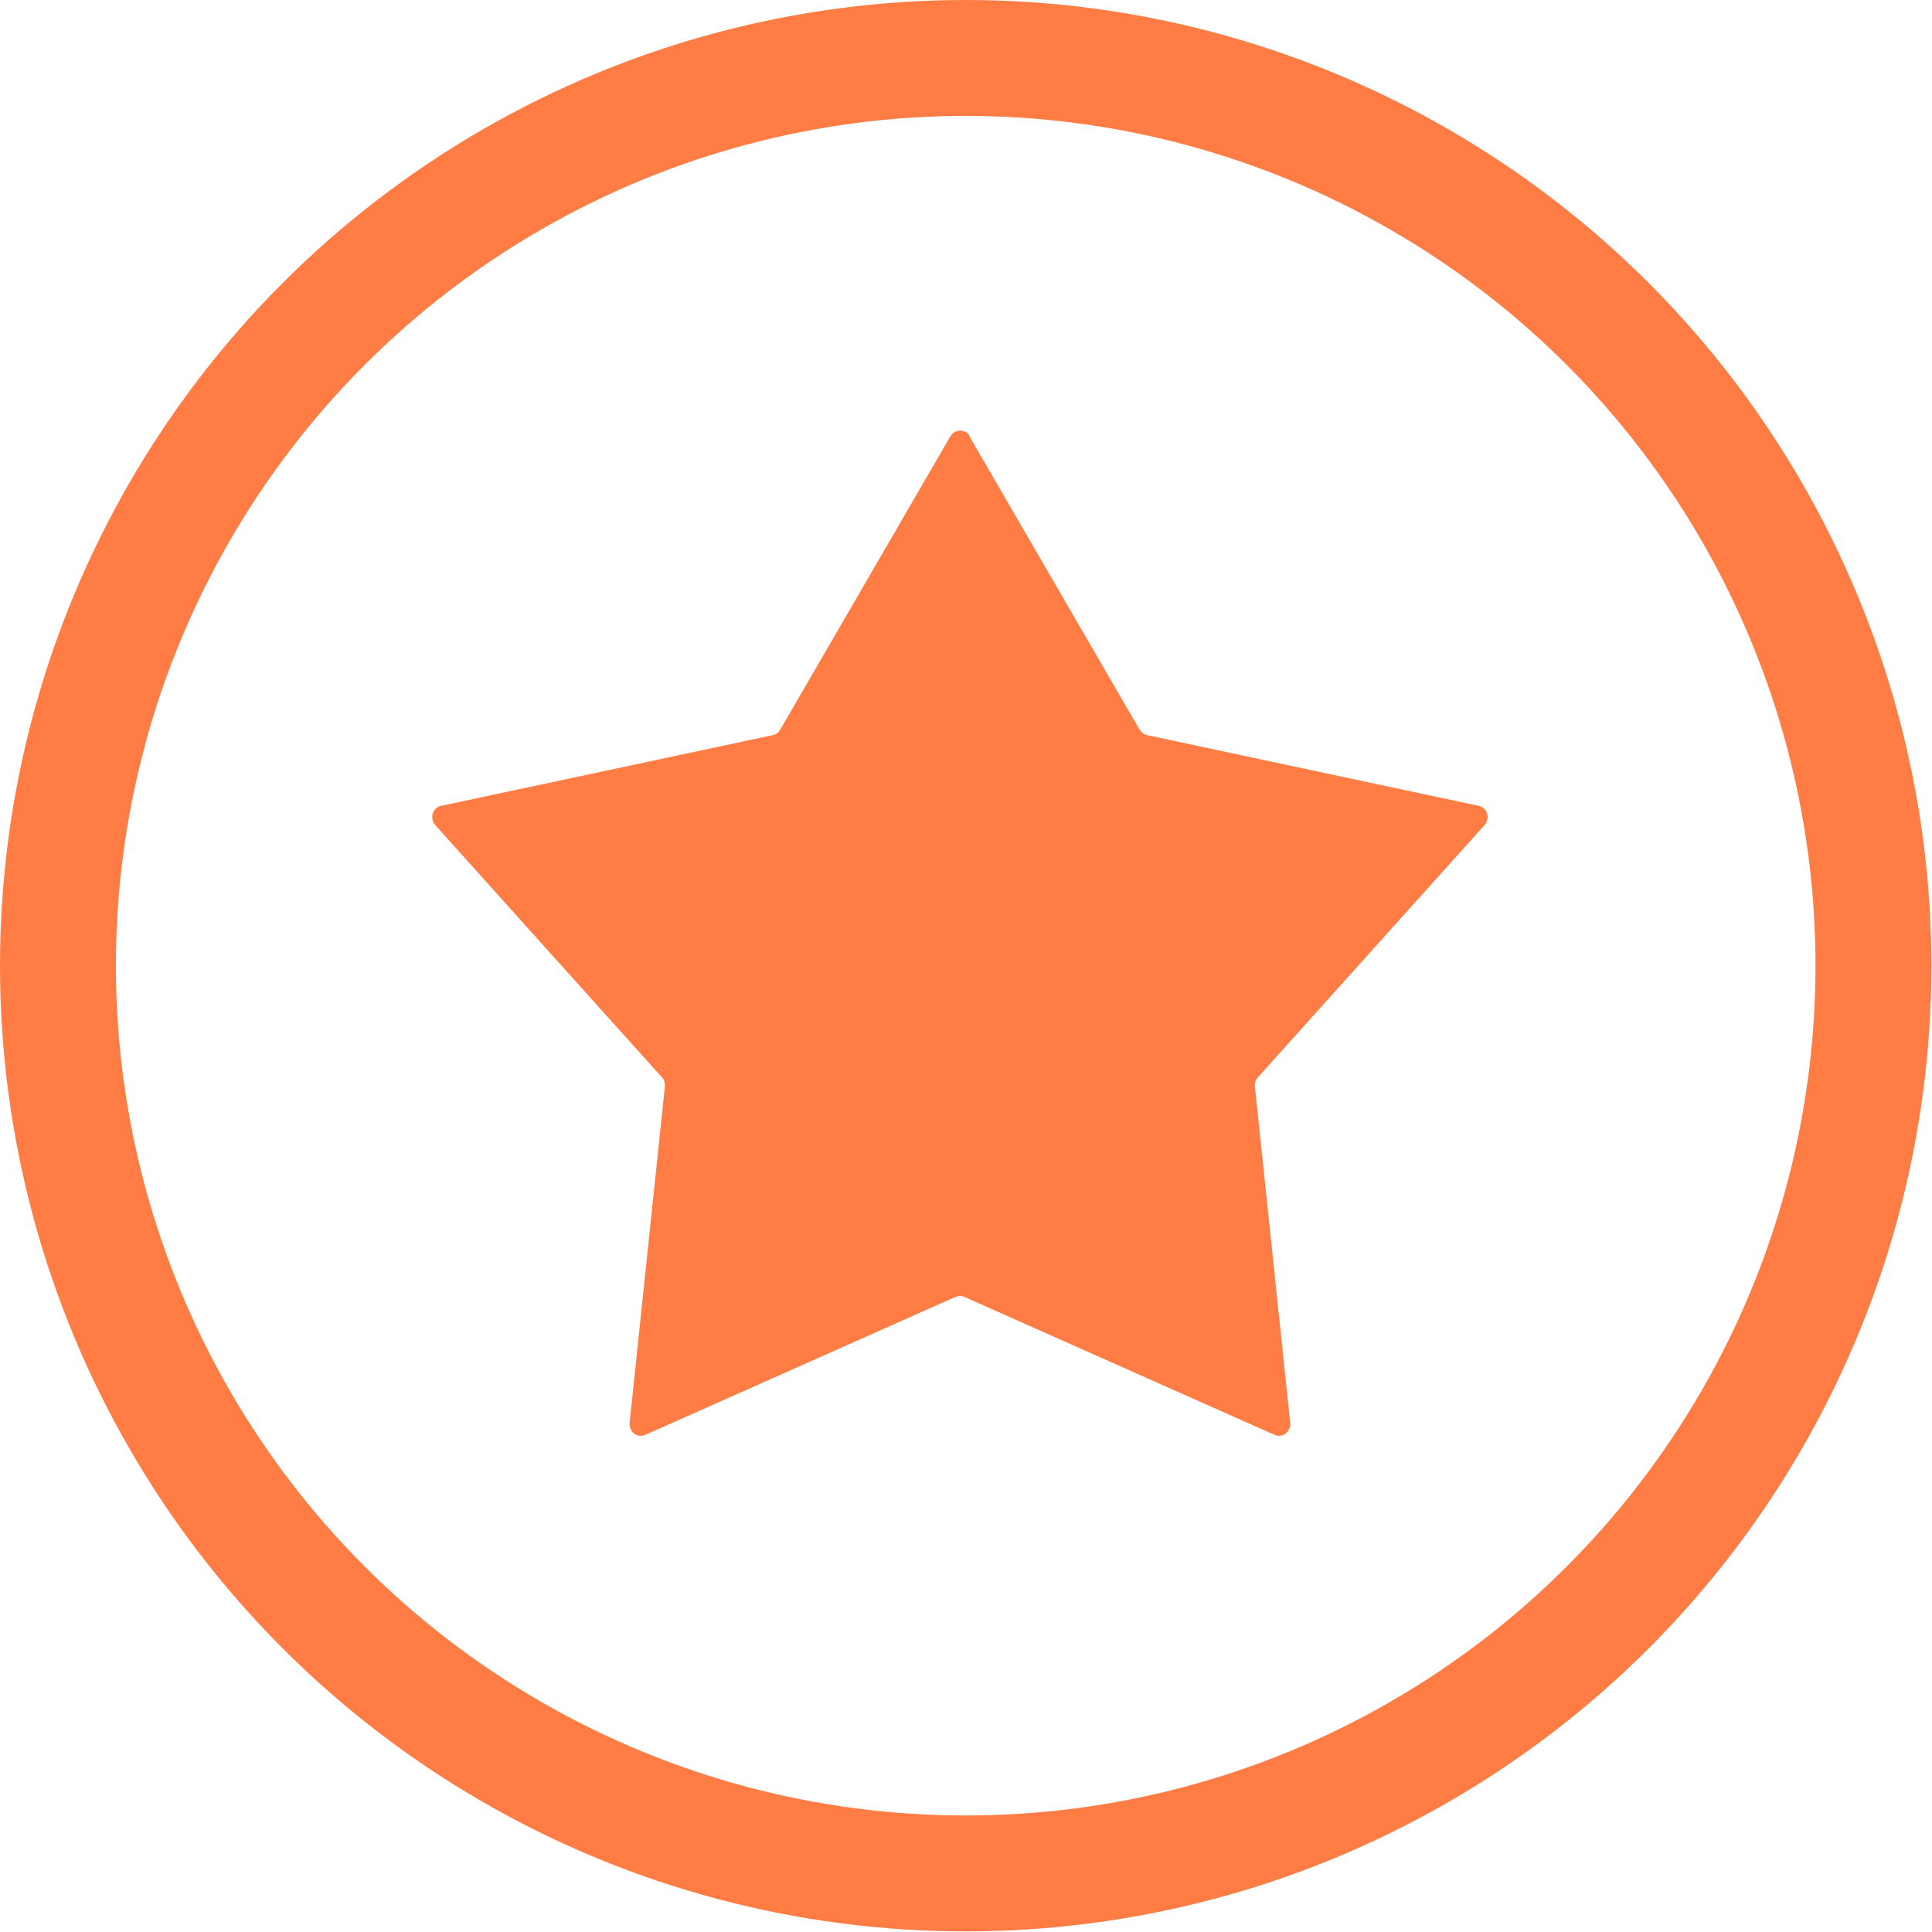
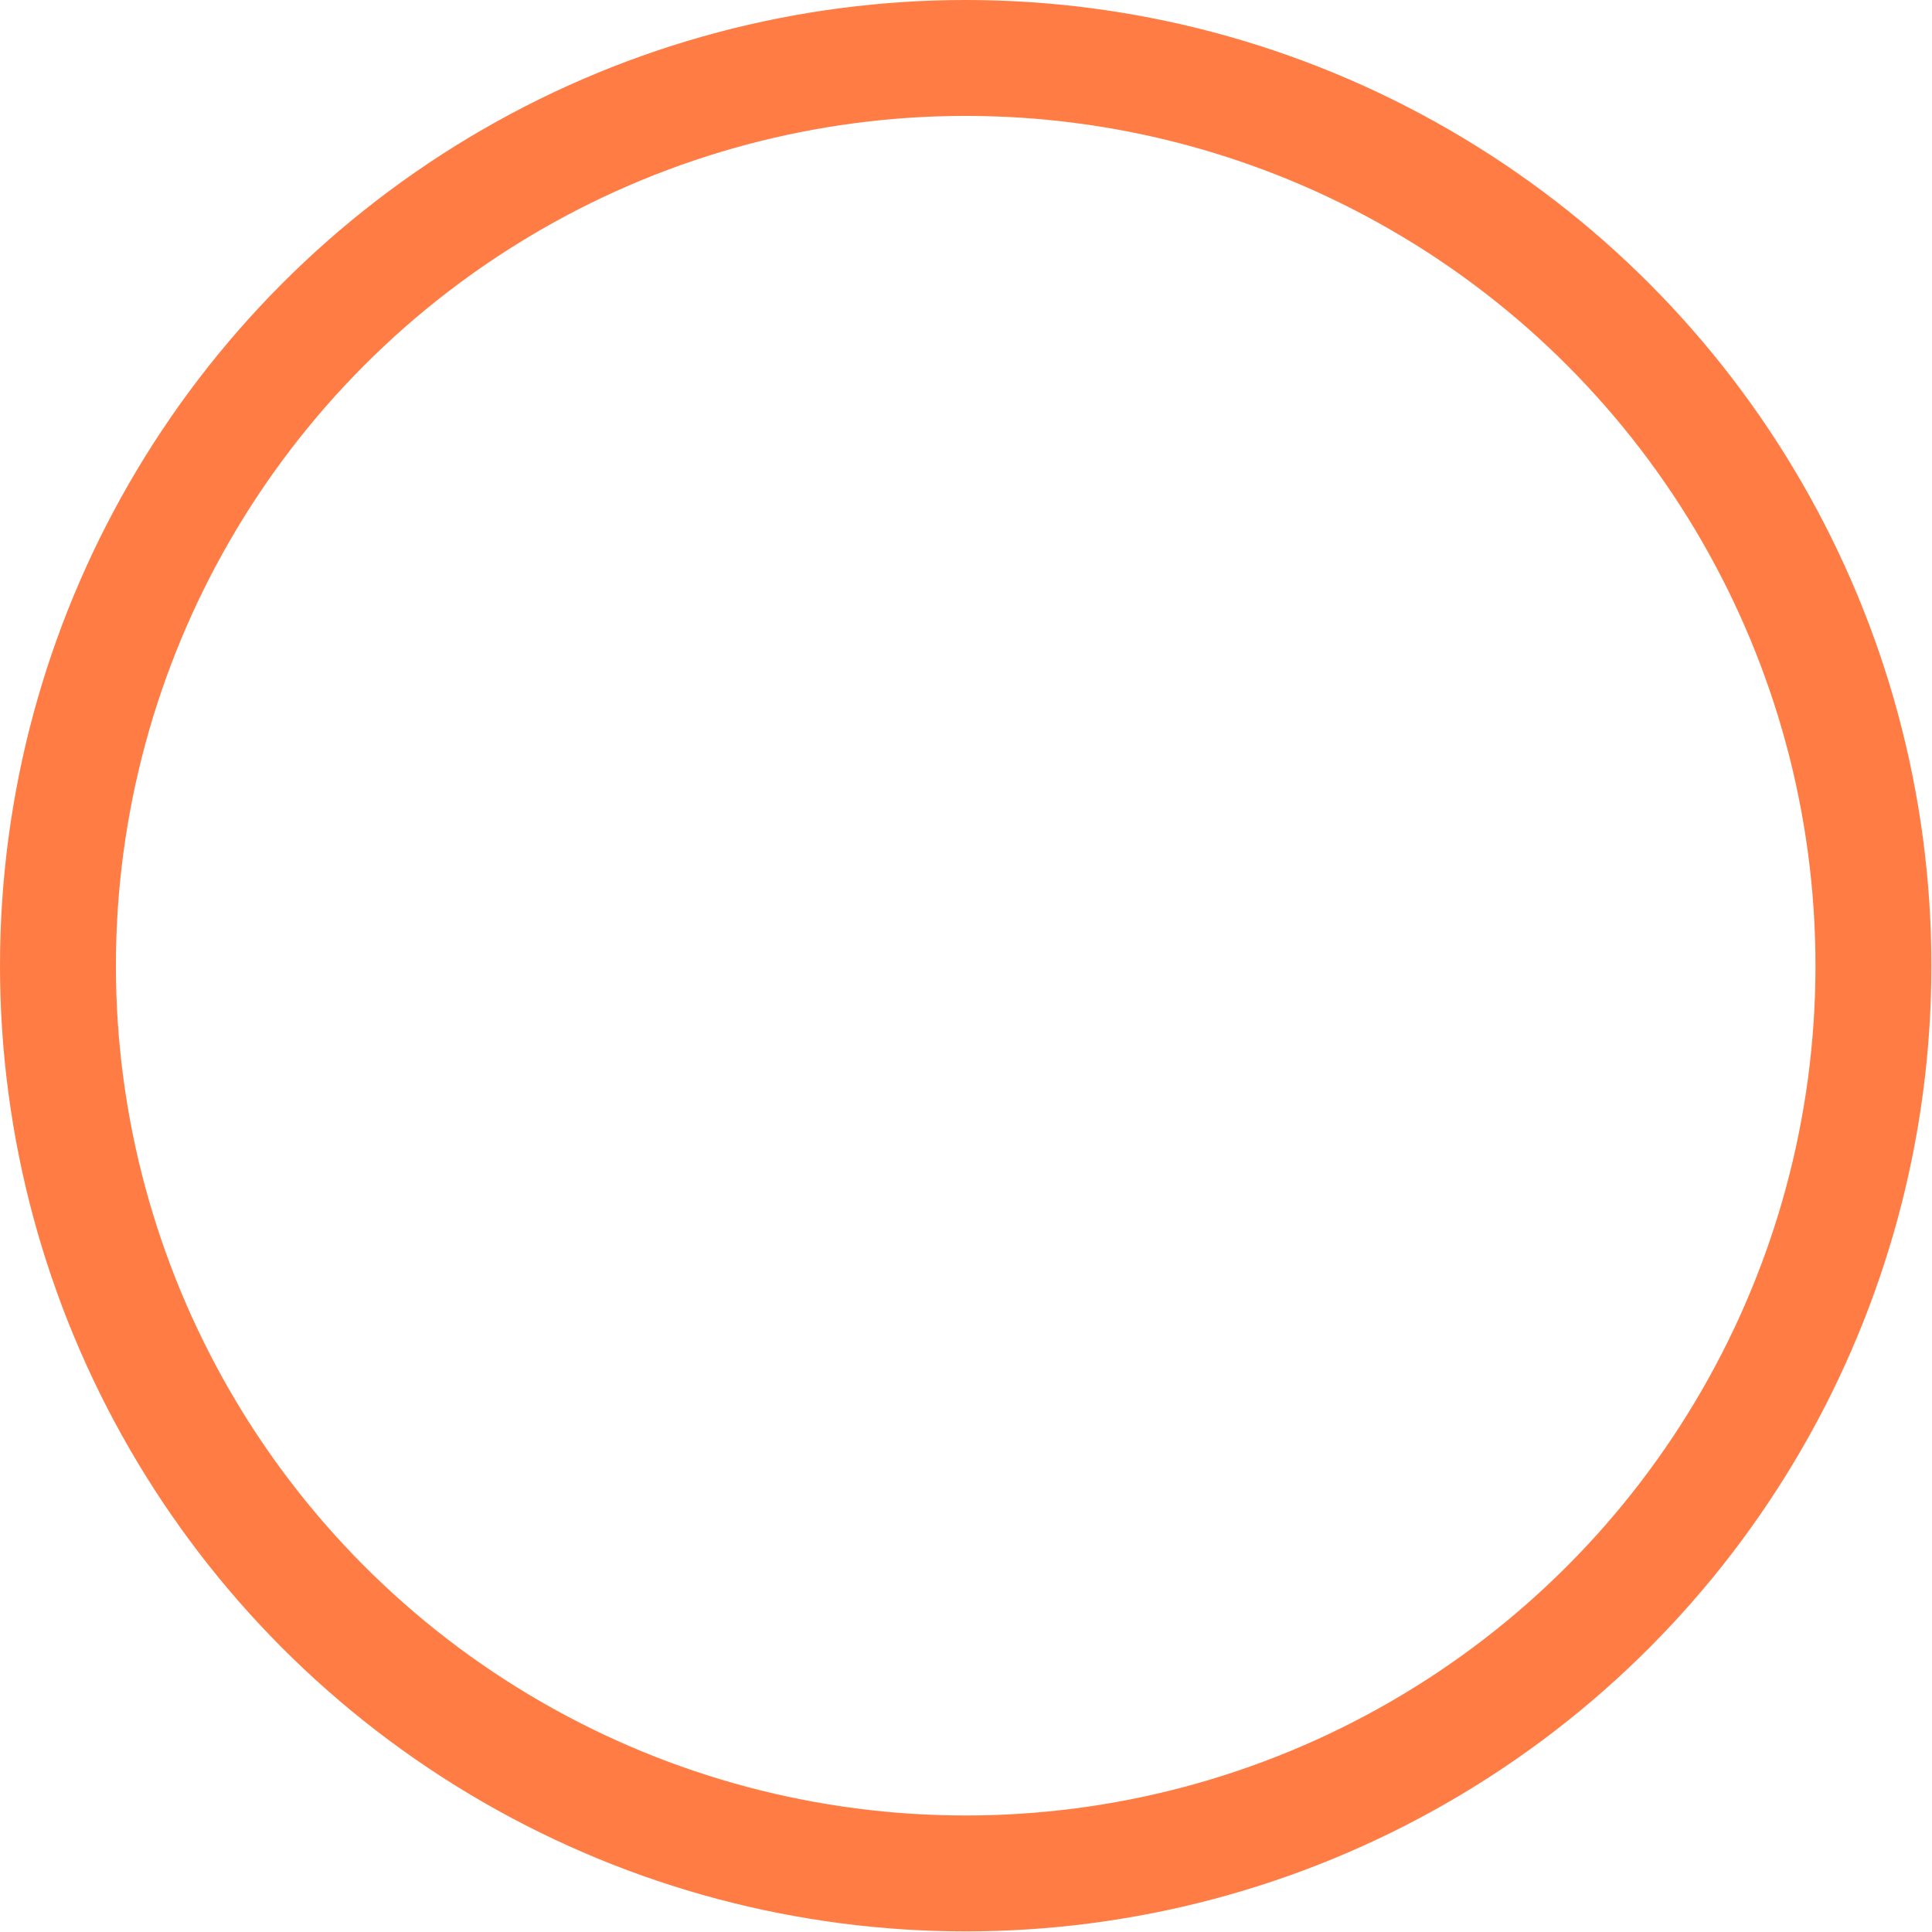
<svg xmlns="http://www.w3.org/2000/svg" id="Layer_1" data-name="Layer 1" version="1.1" viewBox="0 0 316.7 316.7">
  <defs>
    <style>
      .cls-1 {
        fill: none;
        stroke: #ff7d45;
        stroke-miterlimit: 10;
        stroke-width: 19px;
      }

      .cls-2 {
        fill: #ff7d45;
        stroke-width: 0px;
      }
    </style>
  </defs>
  <circle class="cls-1" cx="158.3" cy="158.3" r="148.8" />
-   <path class="cls-2" d="M158.9,71.5l27.9,48.1c.3.4.7.8,1.2.9l54.4,11.6c1.4.3,1.9,2,1,3.1l-37.2,41.4c-.4.4-.5.9-.5,1.4l5.8,55.3c.1,1.4-1.3,2.5-2.6,1.9l-50.8-22.6c-.5-.2-1-.2-1.5,0l-50.8,22.6c-1.3.6-2.7-.5-2.6-1.9l5.8-55.3c0-.5-.1-1-.5-1.4l-37.2-41.4c-.9-1.1-.4-2.8,1-3.1l54.4-11.6c.5-.1.9-.4,1.2-.9l27.9-48.1c.7-1.2,2.5-1.2,3.2,0h0Z" />
</svg>